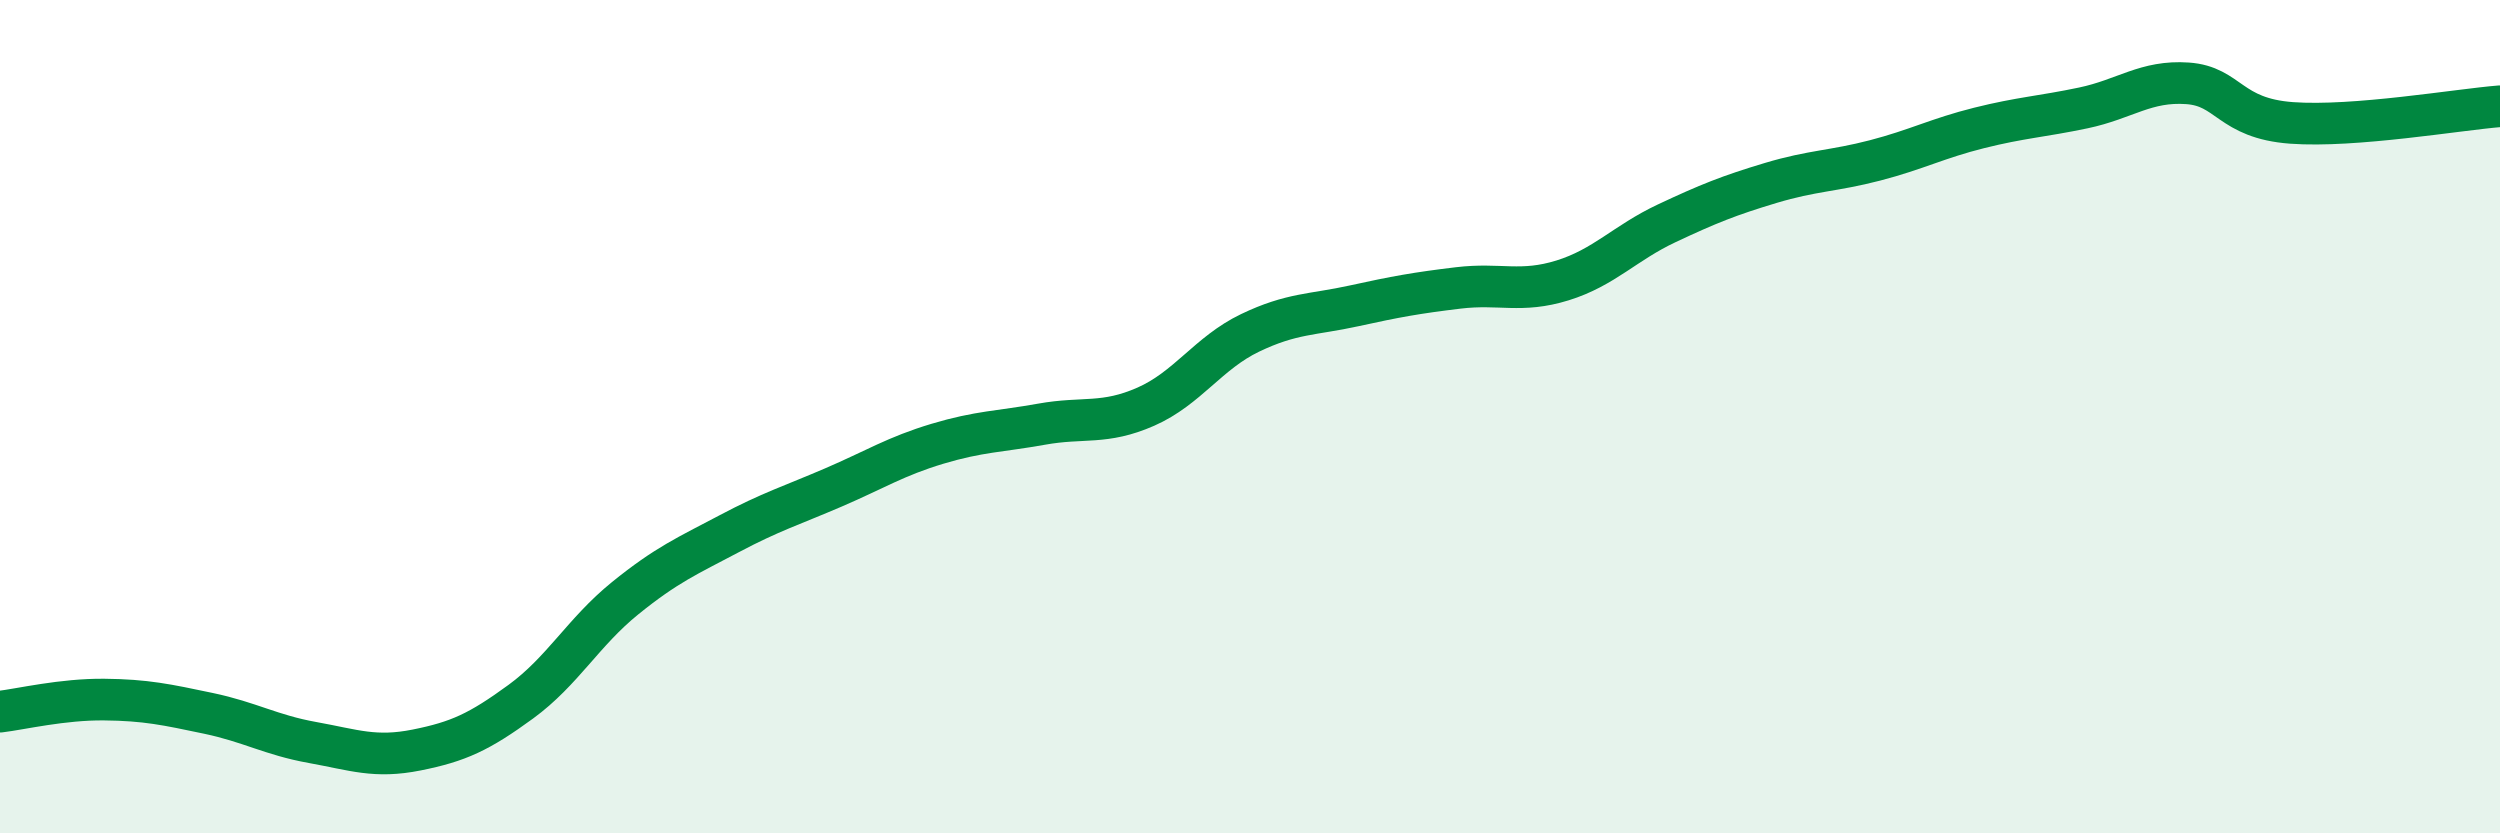
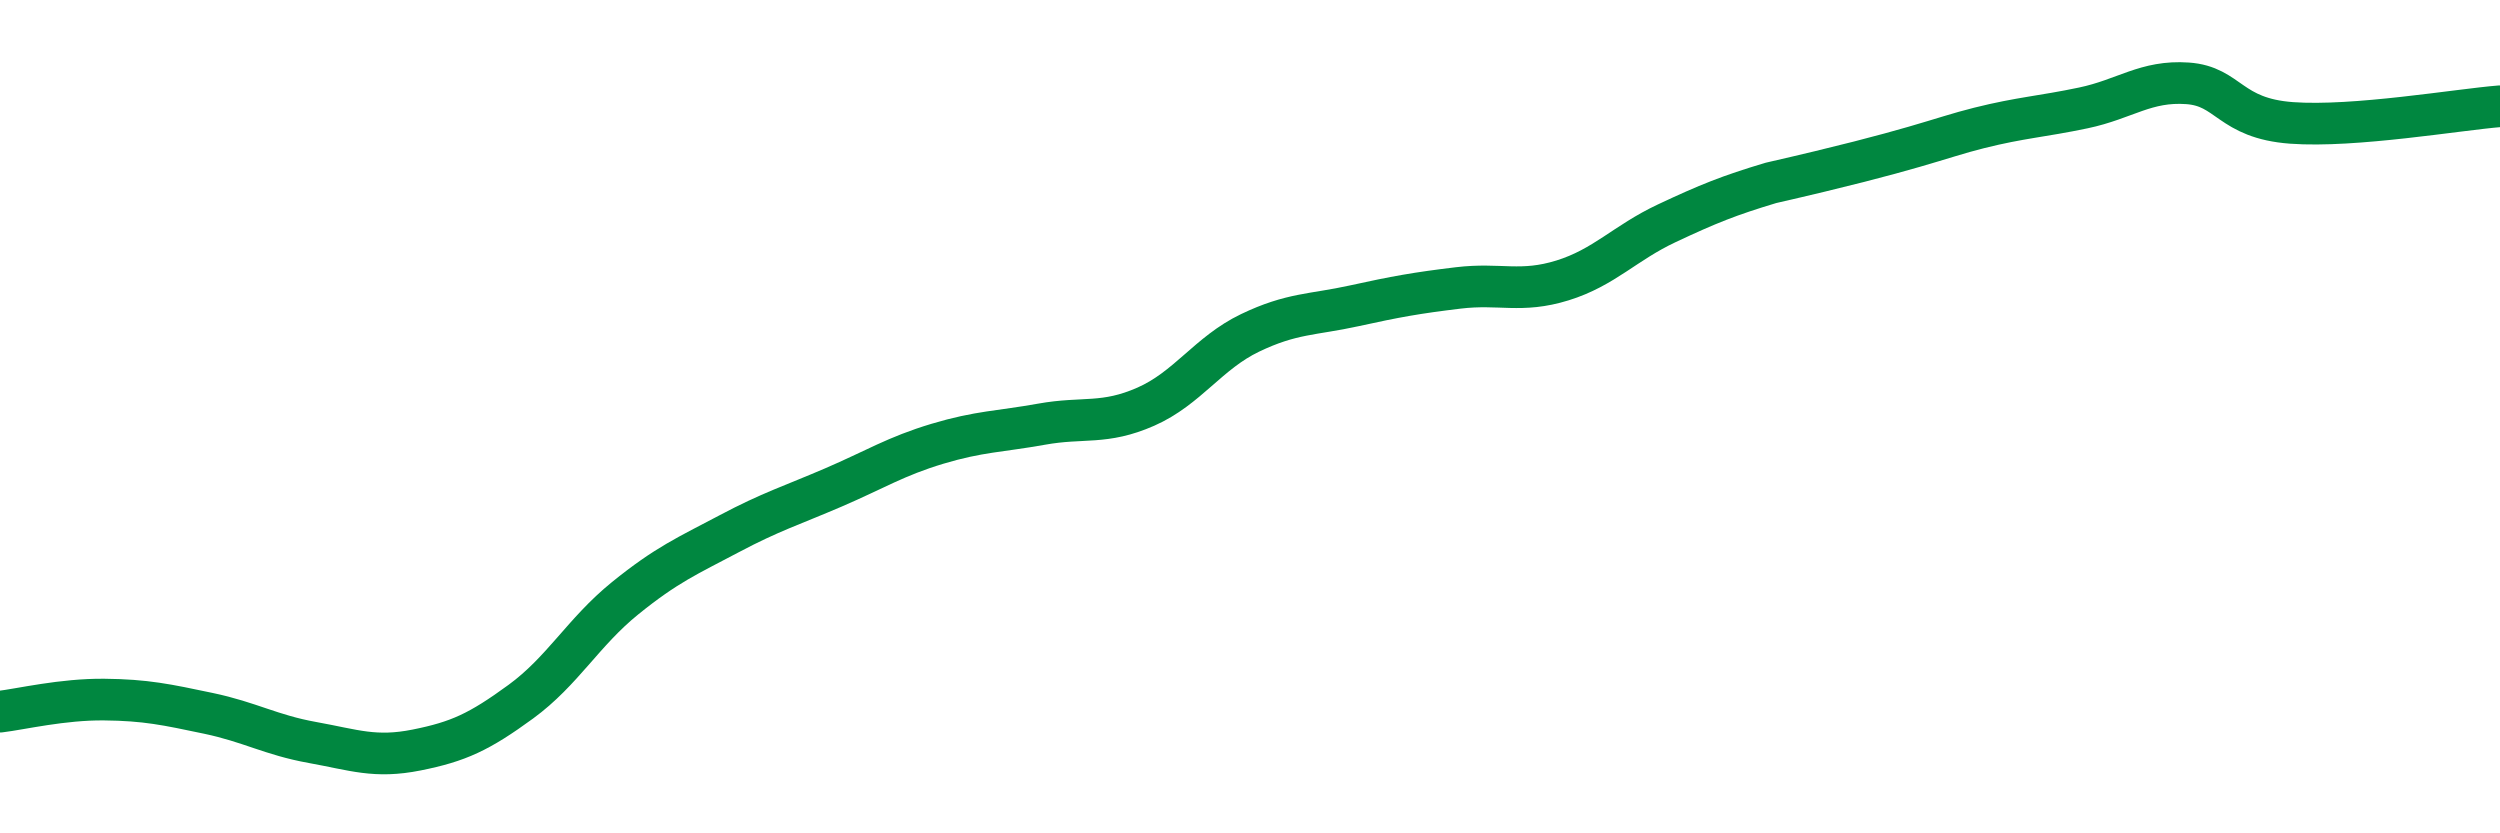
<svg xmlns="http://www.w3.org/2000/svg" width="60" height="20" viewBox="0 0 60 20">
-   <path d="M 0,17.08 C 0.5,17.02 1.5,16.78 2.5,16.79 C 3.5,16.8 4,16.91 5,17.12 C 6,17.33 6.5,17.64 7.5,17.82 C 8.5,18 9,18.2 10,18 C 11,17.8 11.5,17.57 12.5,16.84 C 13.5,16.11 14,15.17 15,14.36 C 16,13.55 16.5,13.34 17.5,12.81 C 18.5,12.28 19,12.13 20,11.7 C 21,11.27 21.5,10.95 22.5,10.65 C 23.5,10.35 24,10.36 25,10.18 C 26,10 26.5,10.2 27.5,9.76 C 28.5,9.32 29,8.47 30,7.99 C 31,7.51 31.5,7.56 32.5,7.34 C 33.5,7.12 34,7.03 35,6.91 C 36,6.79 36.5,7.04 37.5,6.73 C 38.5,6.42 39,5.83 40,5.36 C 41,4.89 41.5,4.69 42.5,4.39 C 43.5,4.09 44,4.11 45,3.85 C 46,3.59 46.5,3.32 47.5,3.07 C 48.5,2.82 49,2.8 50,2.59 C 51,2.38 51.5,1.93 52.5,2 C 53.5,2.07 53.5,2.84 55,2.95 C 56.5,3.06 59,2.63 60,2.55L60 20L0 20Z" fill="#008740" opacity="0.1" stroke-linecap="round" stroke-linejoin="round" />
-   <path d="M 0,17.08 C 0.5,17.02 1.5,16.78 2.5,16.79 C 3.5,16.8 4,16.91 5,17.12 C 6,17.33 6.5,17.64 7.5,17.82 C 8.5,18 9,18.2 10,18 C 11,17.8 11.5,17.57 12.5,16.84 C 13.5,16.11 14,15.17 15,14.36 C 16,13.55 16.5,13.34 17.5,12.81 C 18.5,12.28 19,12.13 20,11.7 C 21,11.27 21.5,10.95 22.5,10.65 C 23.5,10.35 24,10.36 25,10.18 C 26,10 26.5,10.2 27.5,9.76 C 28.5,9.32 29,8.47 30,7.99 C 31,7.51 31.5,7.56 32.5,7.34 C 33.5,7.12 34,7.03 35,6.91 C 36,6.79 36.5,7.04 37.5,6.73 C 38.5,6.42 39,5.83 40,5.36 C 41,4.89 41.5,4.69 42.5,4.39 C 43.5,4.09 44,4.11 45,3.85 C 46,3.59 46.5,3.32 47.5,3.07 C 48.5,2.82 49,2.8 50,2.59 C 51,2.38 51.5,1.93 52.5,2 C 53.5,2.07 53.5,2.84 55,2.95 C 56.5,3.06 59,2.63 60,2.55" stroke="#008740" stroke-width="1" fill="none" stroke-linecap="round" stroke-linejoin="round" />
+   <path d="M 0,17.08 C 0.5,17.02 1.5,16.78 2.5,16.79 C 3.5,16.8 4,16.91 5,17.12 C 6,17.33 6.5,17.64 7.5,17.82 C 8.5,18 9,18.2 10,18 C 11,17.8 11.5,17.57 12.5,16.84 C 13.5,16.11 14,15.17 15,14.36 C 16,13.55 16.5,13.34 17.5,12.81 C 18.5,12.28 19,12.13 20,11.7 C 21,11.27 21.5,10.95 22.5,10.65 C 23.5,10.35 24,10.36 25,10.18 C 26,10 26.5,10.2 27.5,9.76 C 28.5,9.32 29,8.47 30,7.99 C 31,7.51 31.5,7.56 32.5,7.34 C 33.5,7.12 34,7.03 35,6.91 C 36,6.79 36.5,7.04 37.5,6.73 C 38.5,6.42 39,5.83 40,5.36 C 41,4.89 41.5,4.69 42.5,4.39 C 46,3.59 46.5,3.32 47.5,3.07 C 48.5,2.82 49,2.8 50,2.59 C 51,2.38 51.5,1.93 52.5,2 C 53.5,2.07 53.5,2.84 55,2.95 C 56.5,3.06 59,2.63 60,2.55" stroke="#008740" stroke-width="1" fill="none" stroke-linecap="round" stroke-linejoin="round" />
</svg>